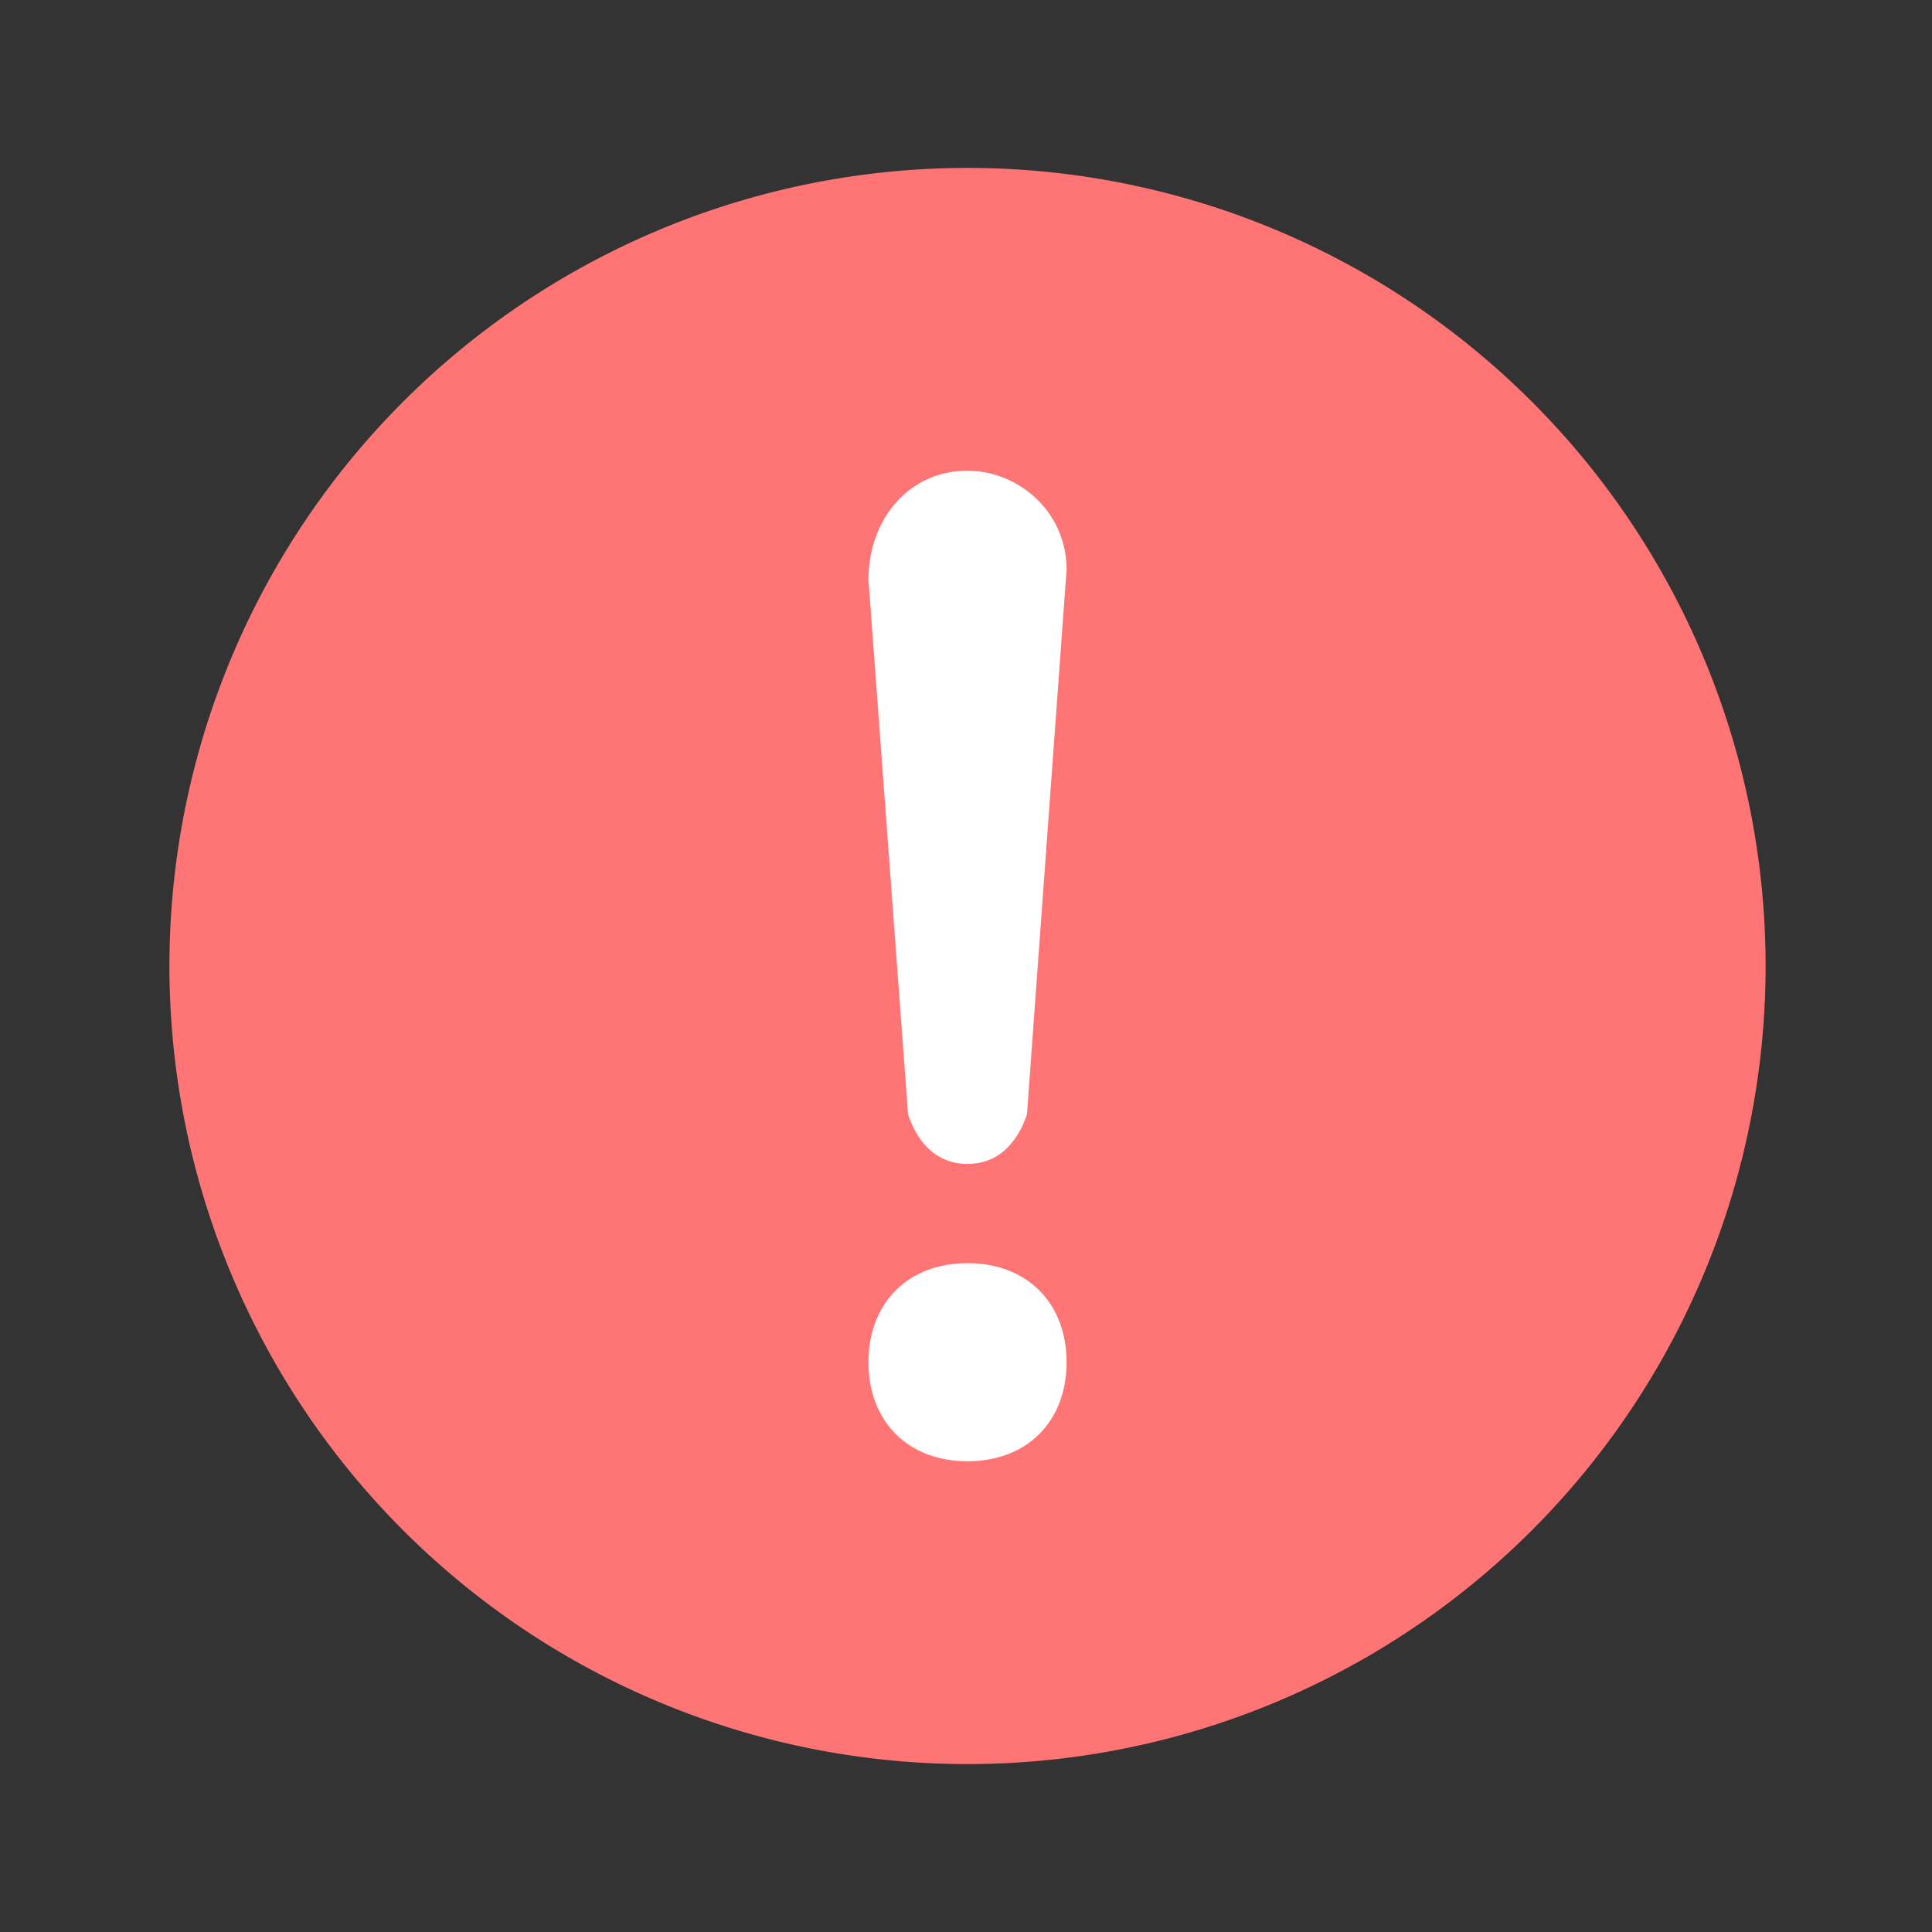
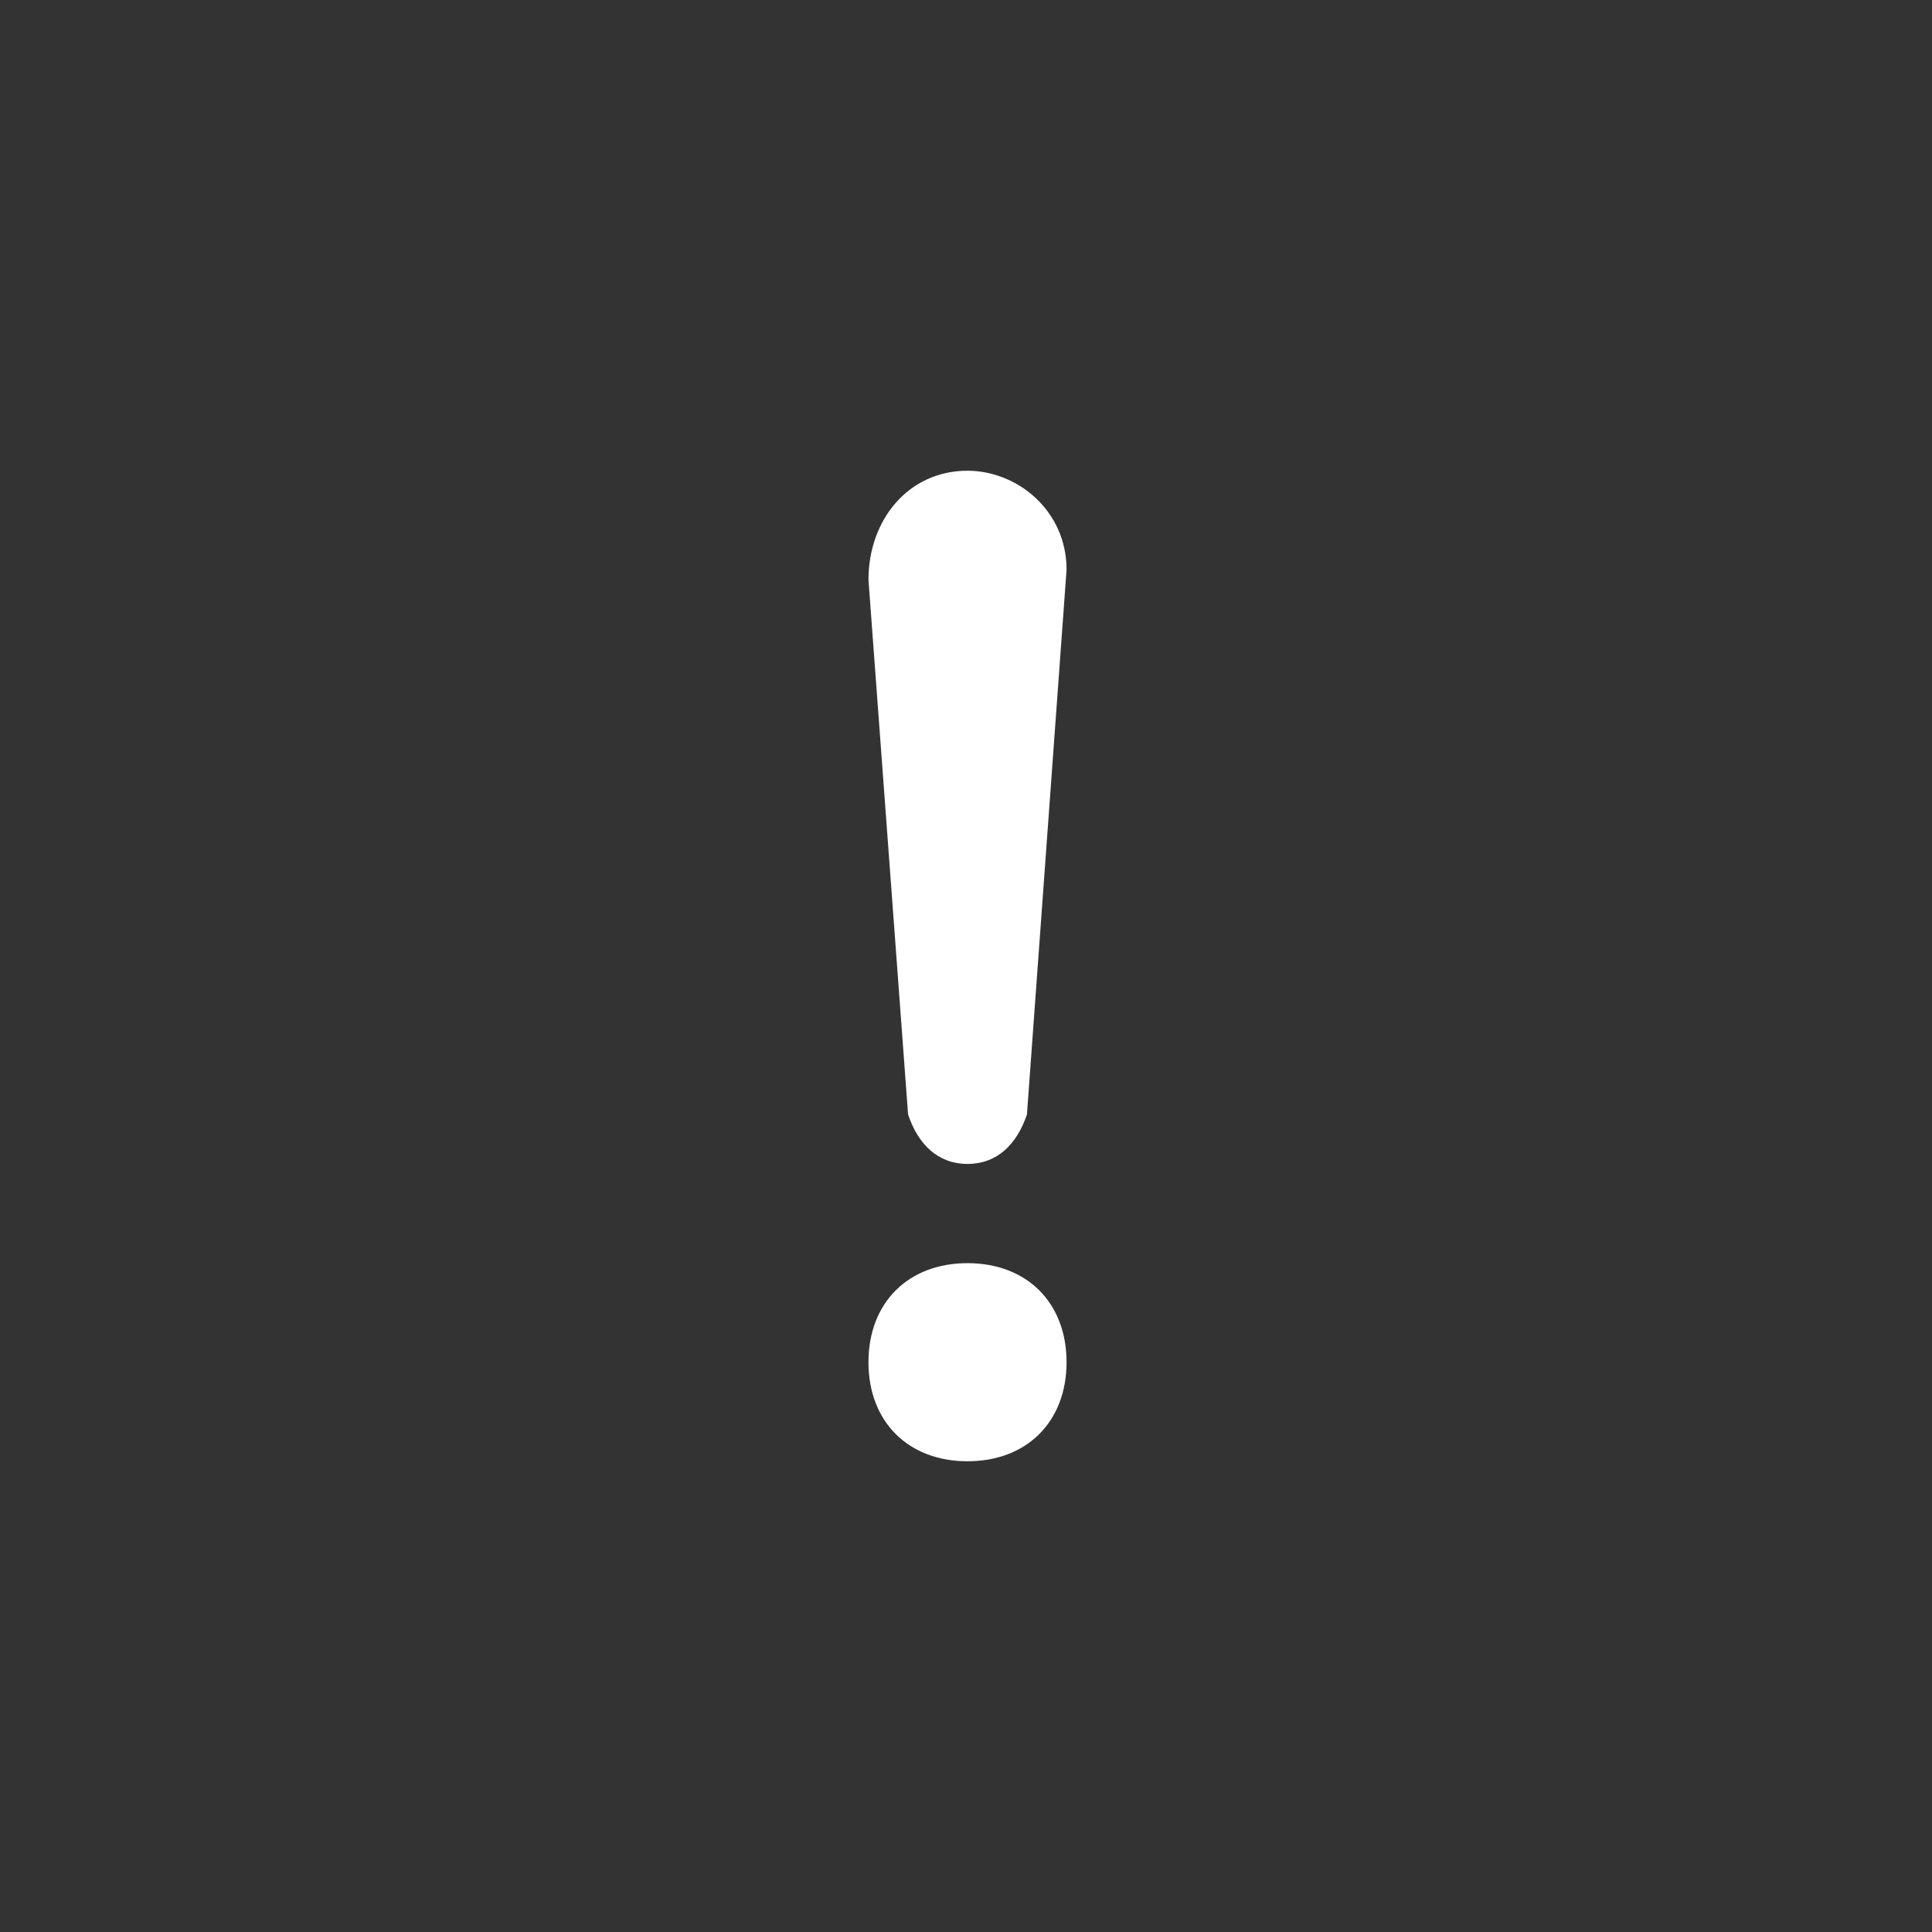
<svg xmlns="http://www.w3.org/2000/svg" t="1605767664156" class="icon" viewBox="0 0 1024 1024" version="1.1" p-id="6188" width="32" height="32">
  <rect x="0" y="0" width="1024" height="1024" fill="#333333" stroke="none" />
  <defs>
    <style type="text/css">@font-face { font-family: element-icons; src: url("chrome-extension://moombeodfomdpjnpocobemoiaemednkg/fonts/element-icons.woff") format("woff"), url("chrome-extension://moombeodfomdpjnpocobemoiaemednkg/fonts/element-icons.ttf ") format("truetype"); }
</style>
  </defs>
-   <path d="M512.8 512m-423 0a423 423 0 1 0 846 0 423 423 0 1 0-846 0Z" fill="#FF7575" p-id="6189" />
  <path d="M481.3 590.7c5.3 15.8 15.8 26.2 31.5 26.2 15.8 0 26.2-10.5 31.5-26.2l21-288.7c0-31.5-26.2-52.5-52.5-52.5-31.5 0-52.5 26.2-52.5 57.8l21 283.4z m31.5 78.8c-31.5 0-52.5 21-52.5 52.5s21 52.5 52.5 52.5 52.5-21 52.5-52.5-21-52.5-52.5-52.5z m0 0" fill="#FFFFFF" p-id="6190" />
</svg>